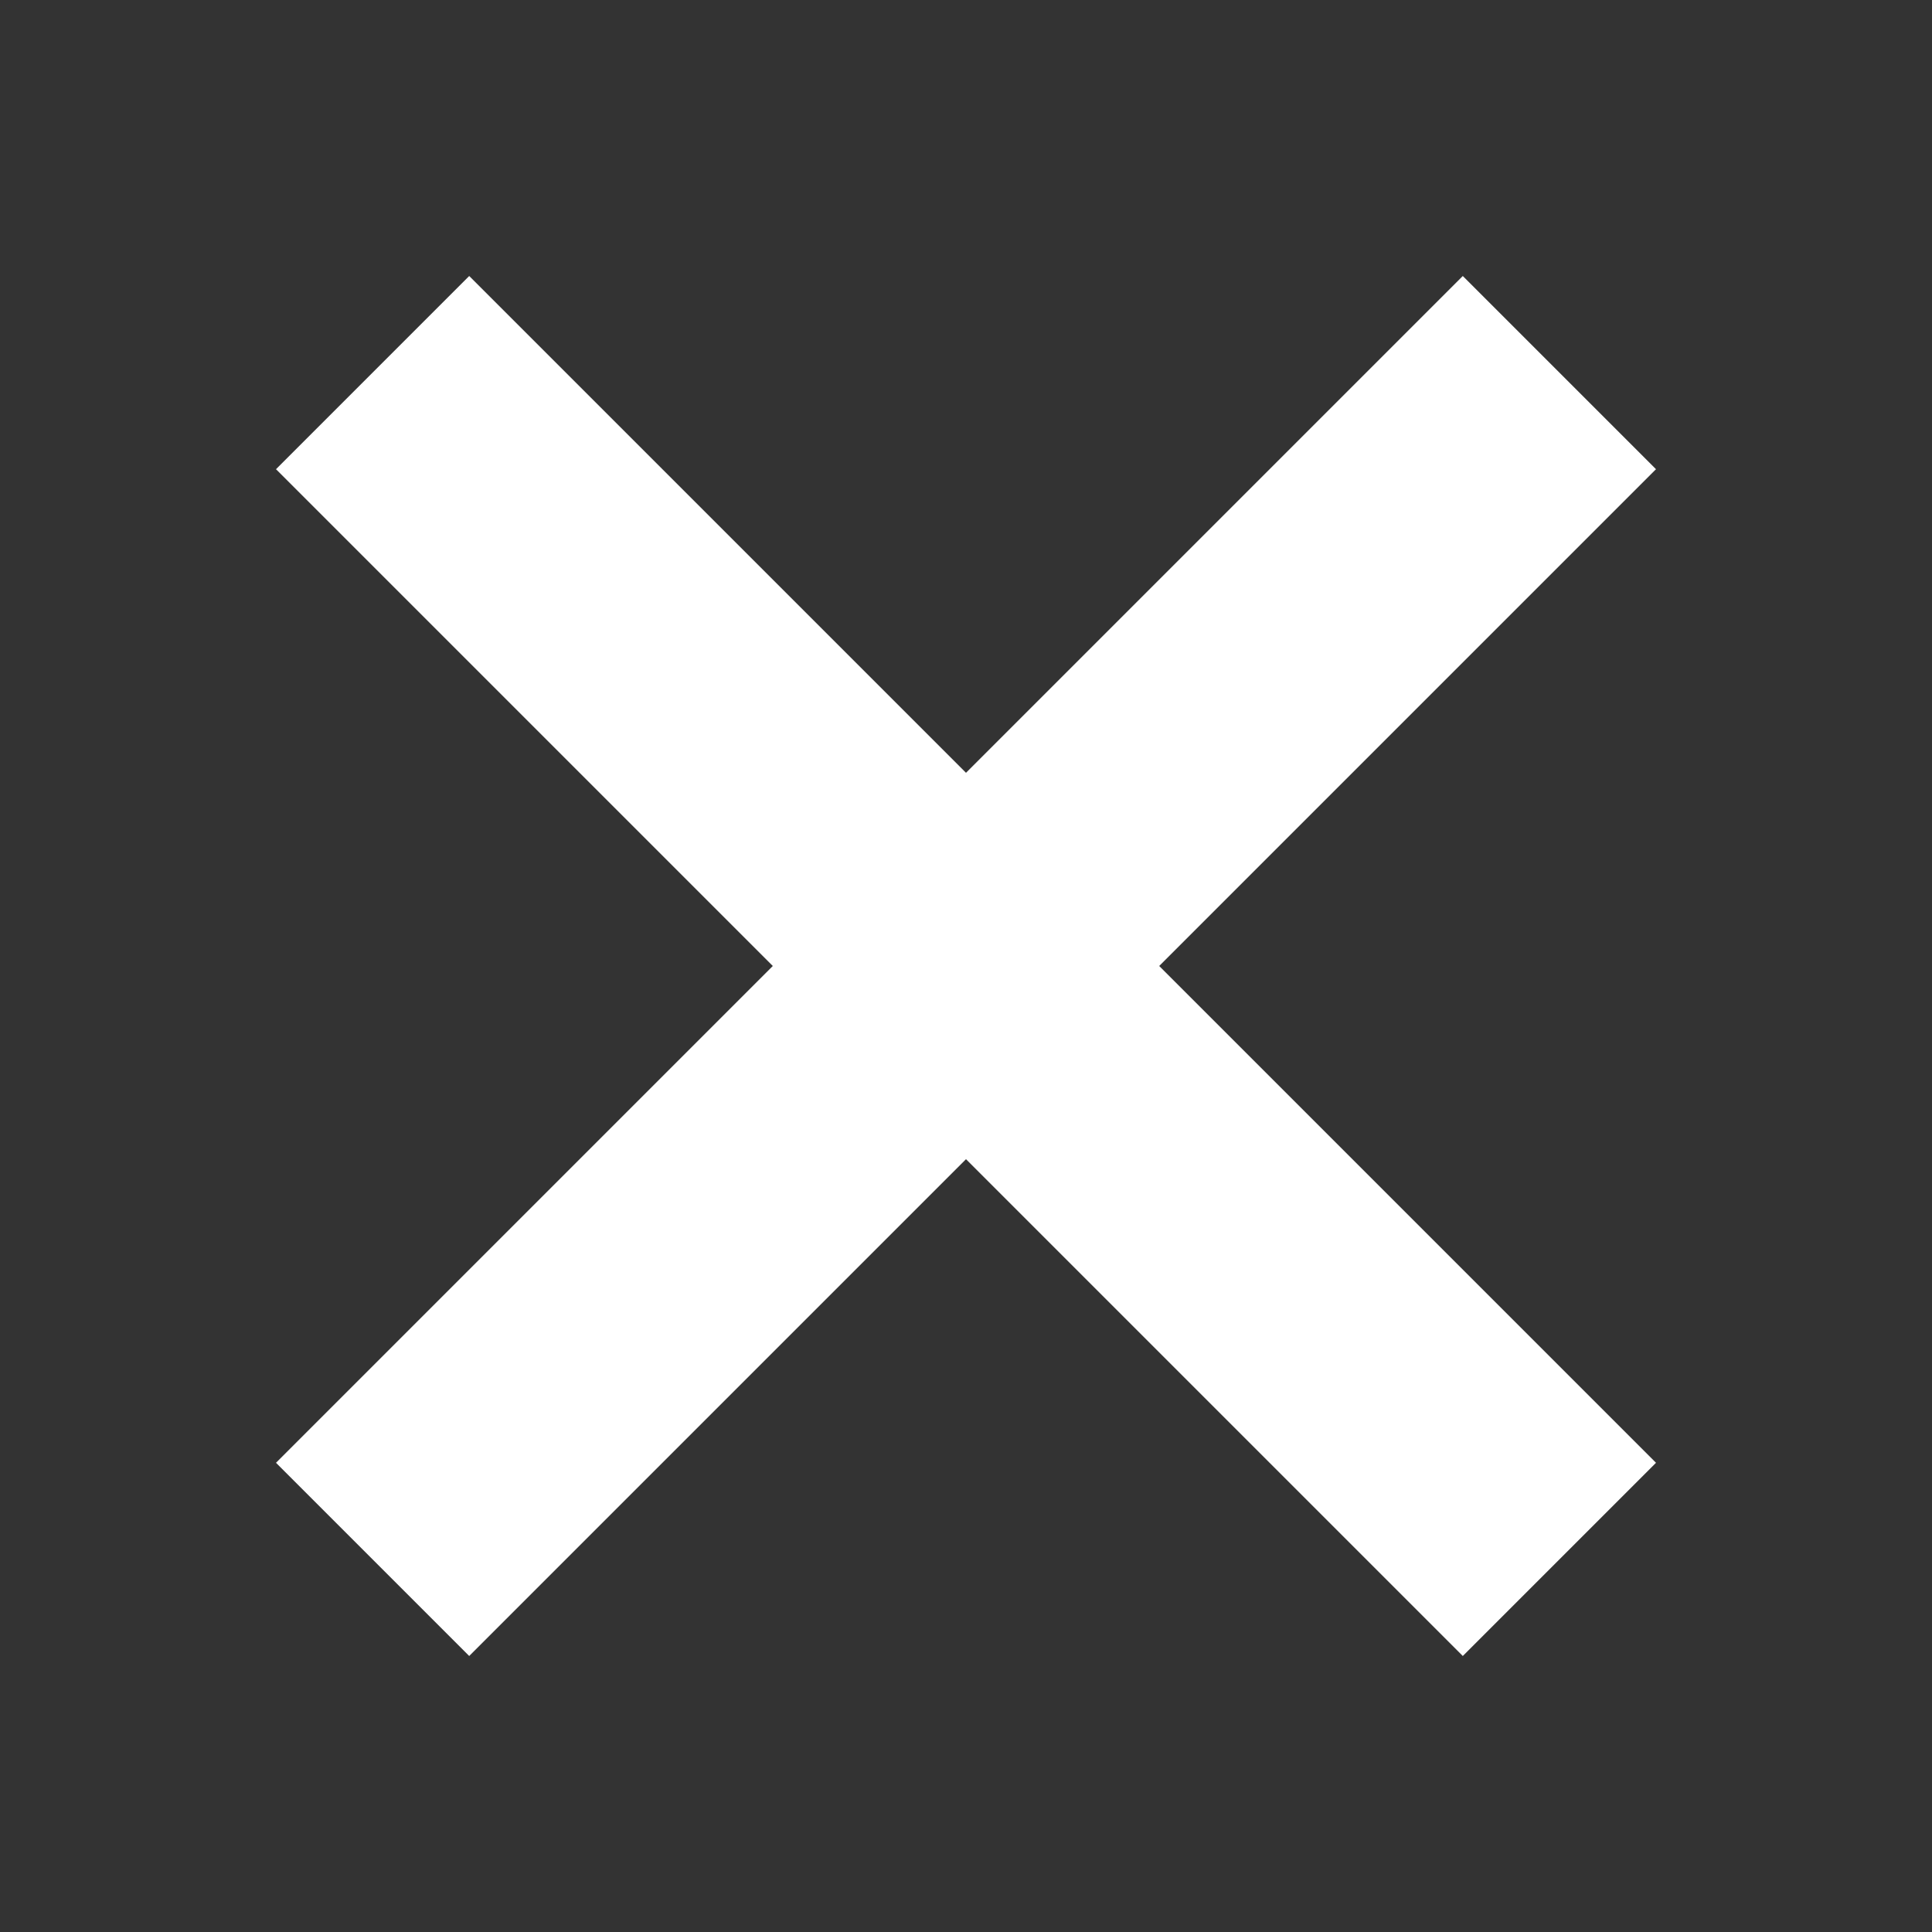
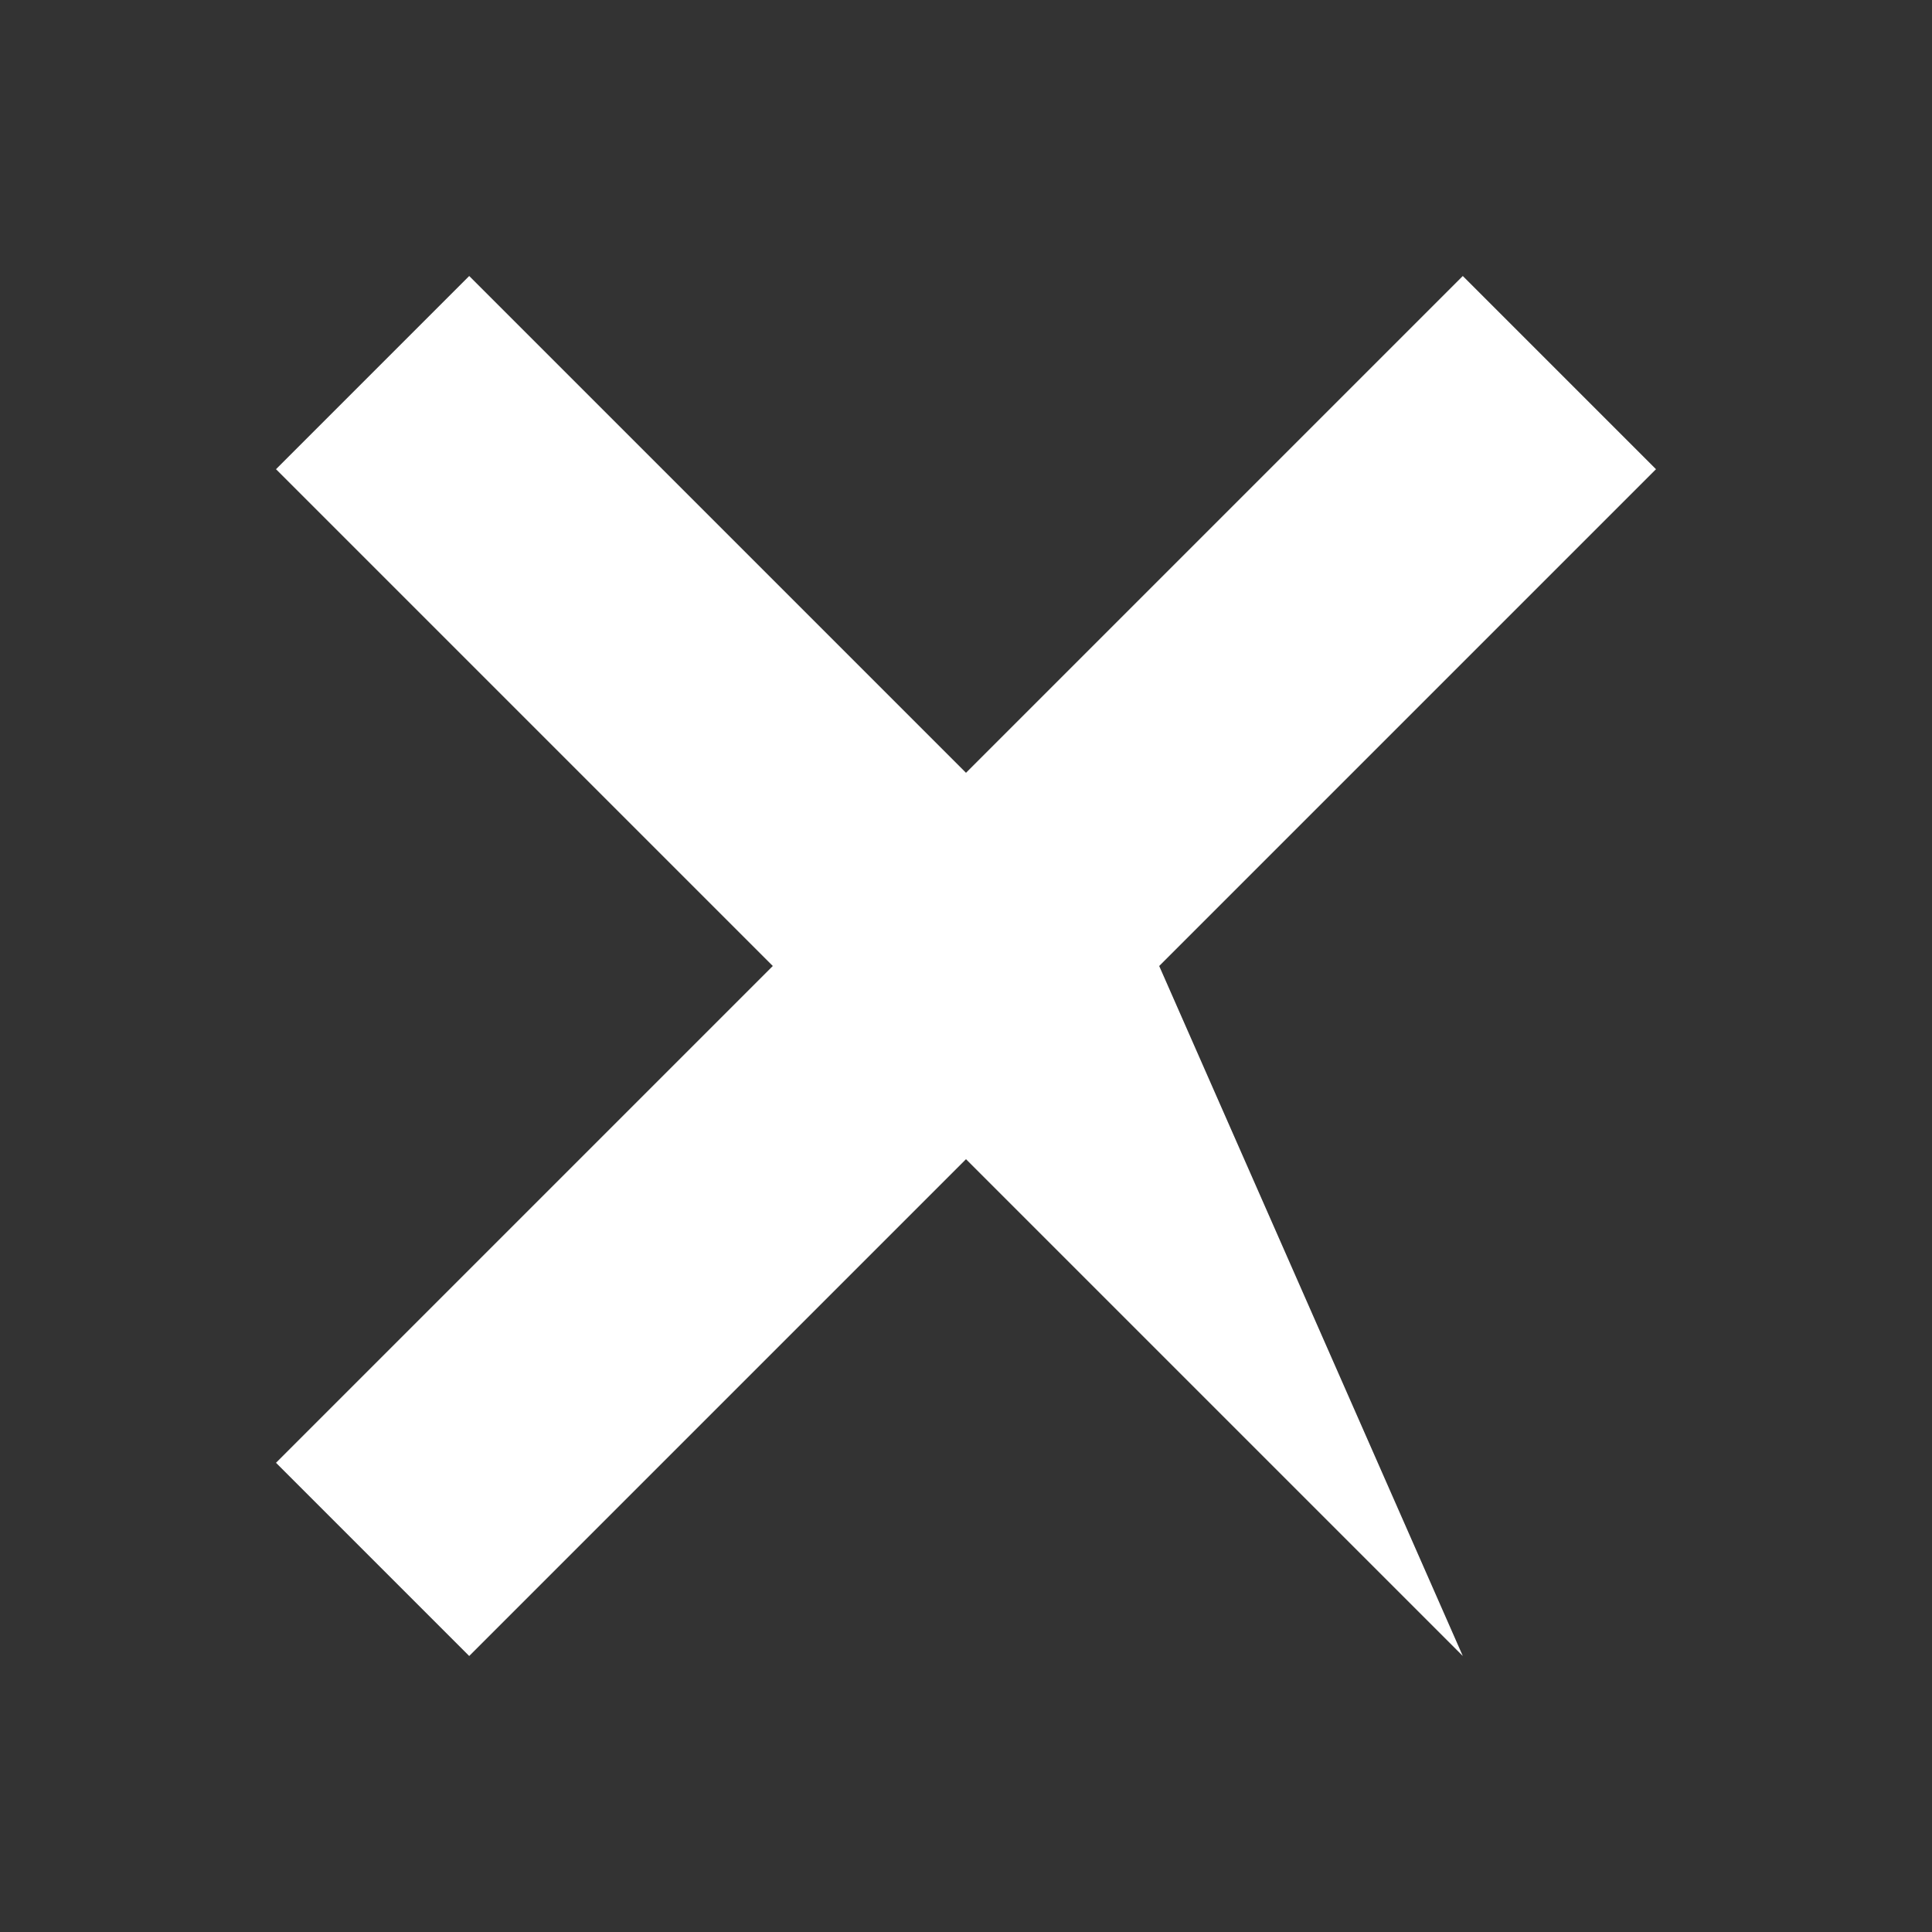
<svg xmlns="http://www.w3.org/2000/svg" width="28" height="28" viewBox="0 0 28 28" fill="none">
  <rect x="0" y="0" width="28" height="28" fill="#333333" stroke="none" />
-   <path d="M24 6.8L21.2 4L14 11.2L6.8 4L4 6.8L11.2 14L4 21.2L6.8 24L14 16.8L21.2 24L24 21.2L16.8 14L24 6.8Z" fill="white" />
+   <path d="M24 6.8L21.2 4L14 11.2L6.8 4L4 6.8L11.2 14L4 21.2L6.8 24L14 16.8L21.2 24L16.8 14L24 6.8Z" fill="white" />
</svg>